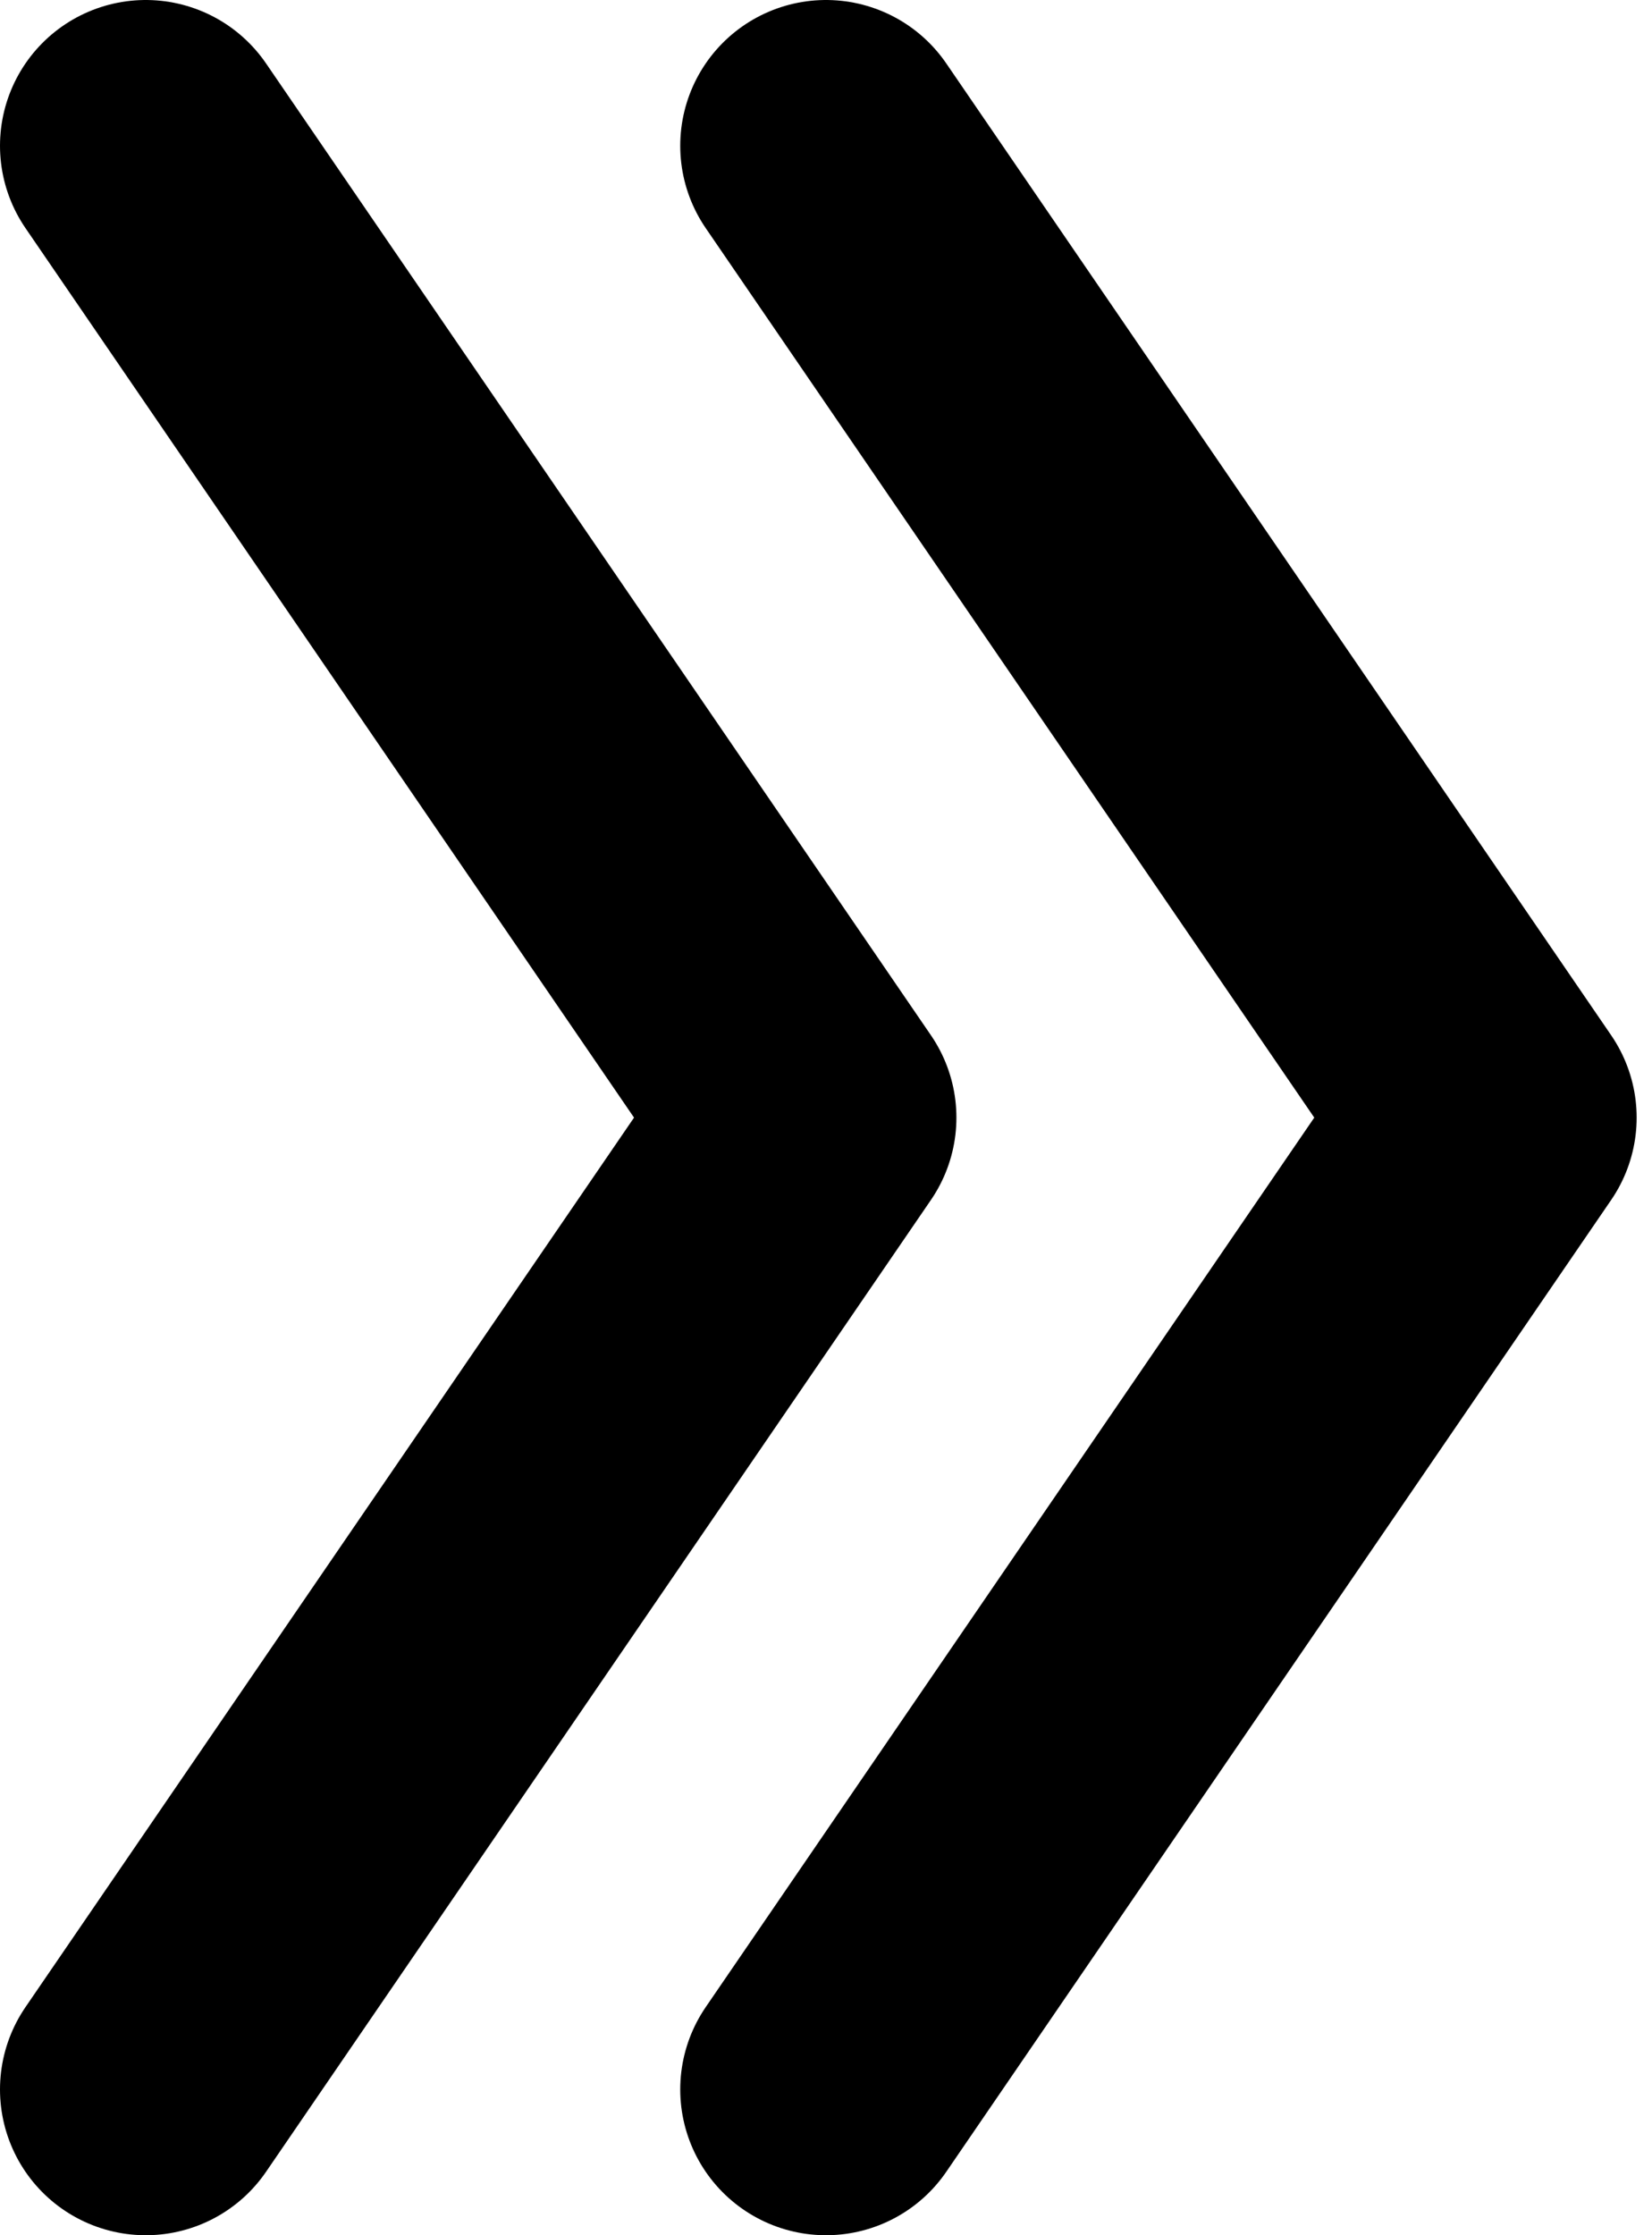
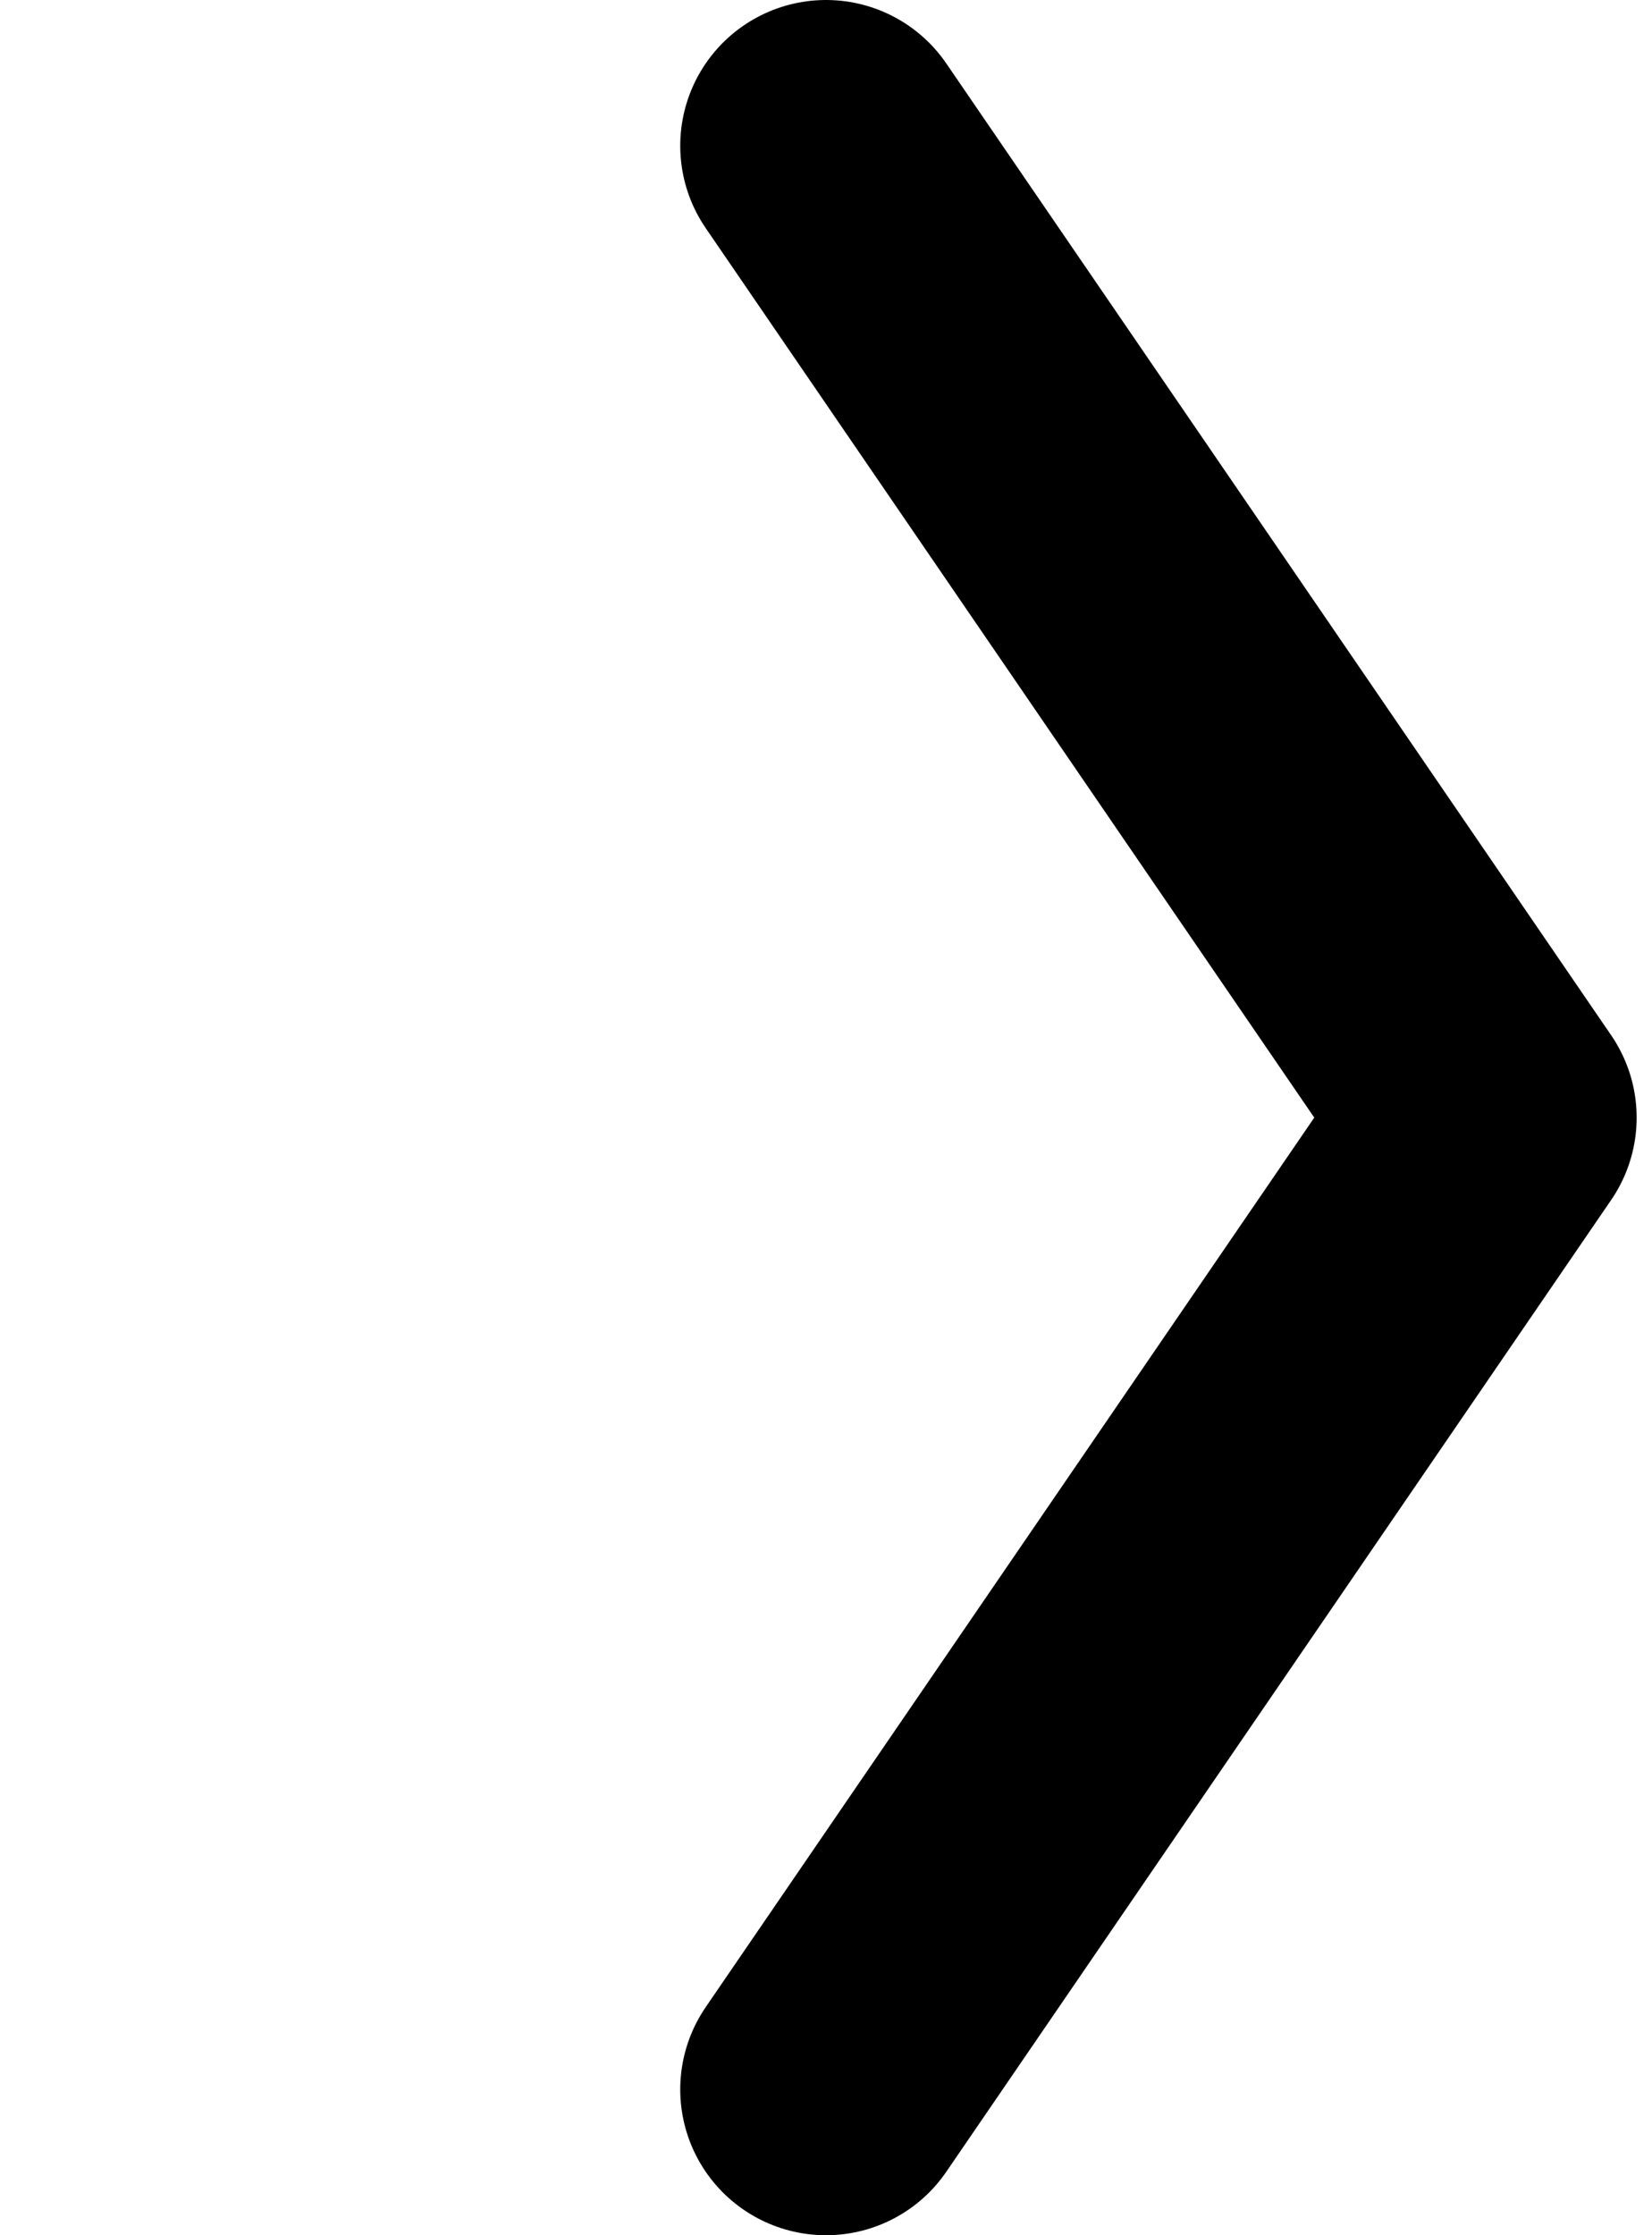
<svg xmlns="http://www.w3.org/2000/svg" width="34" height="46" viewBox="0 0 34 46" fill="none">
  <path d="M17 3L30.684 23L17 43" stroke="black" stroke-width="6" stroke-linecap="round" stroke-linejoin="round" />
-   <path d="M3 3L16.684 23L3 43" stroke="black" stroke-width="6" stroke-linecap="round" stroke-linejoin="round" />
</svg>